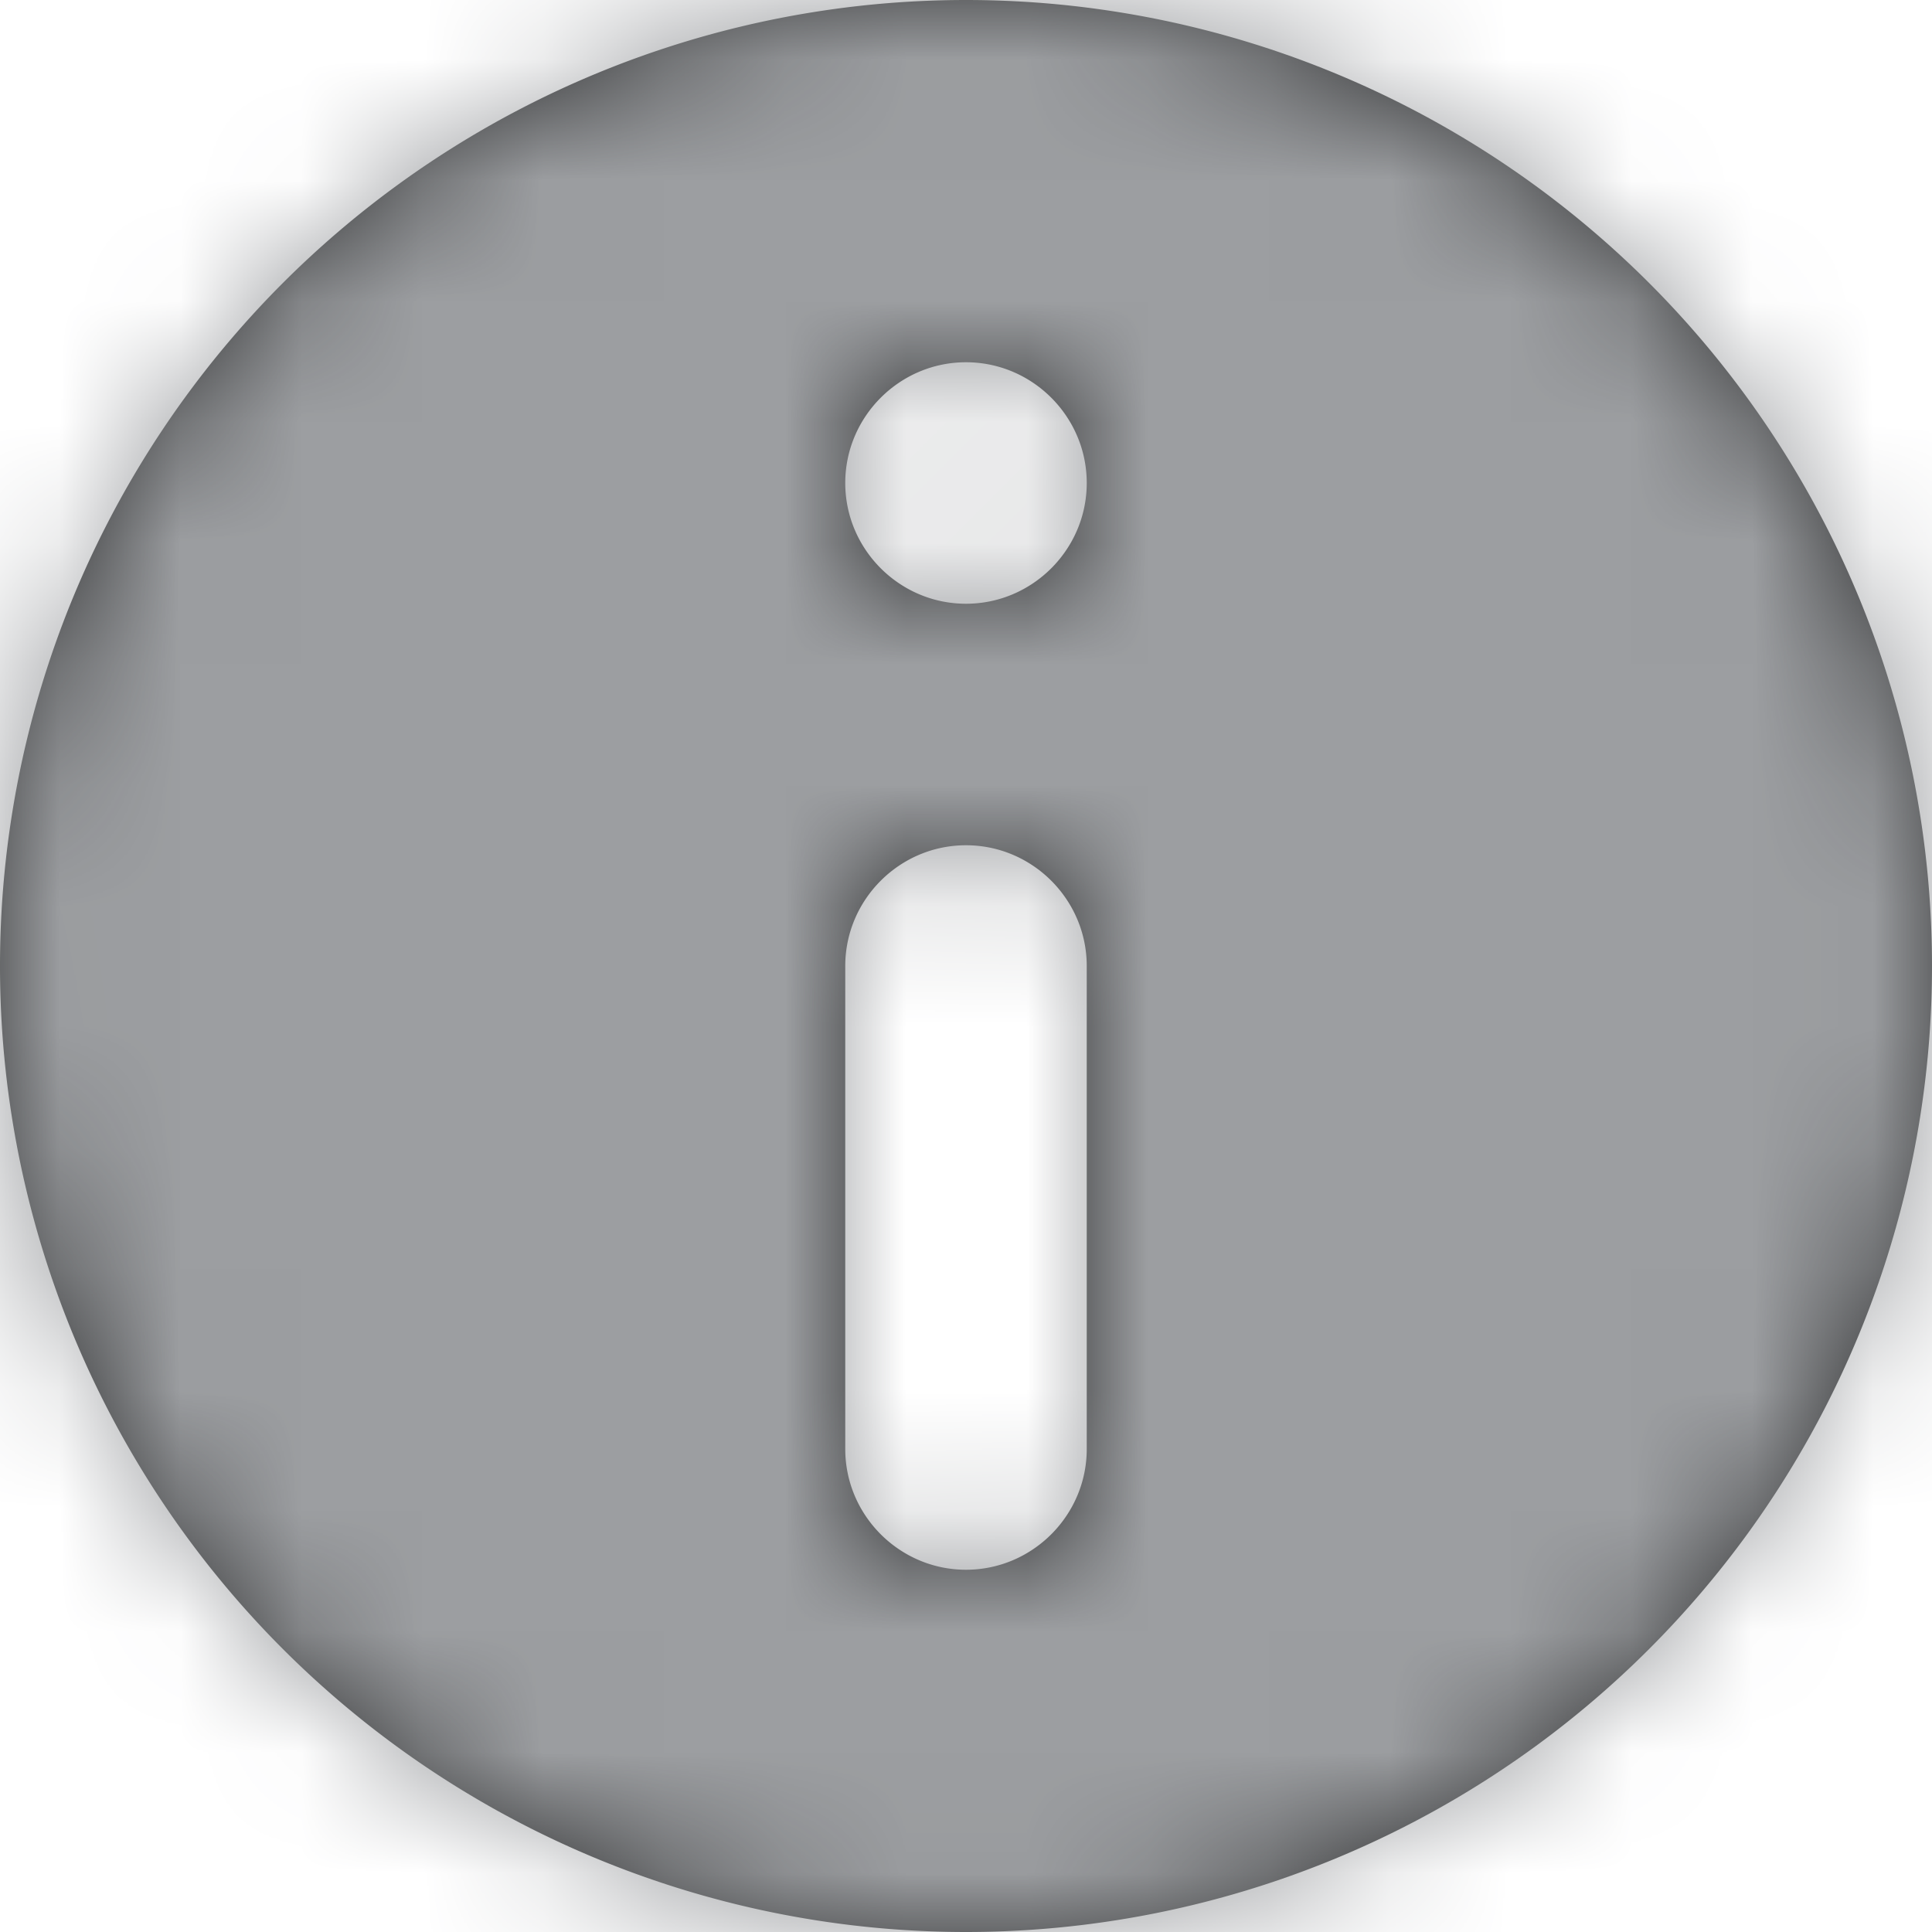
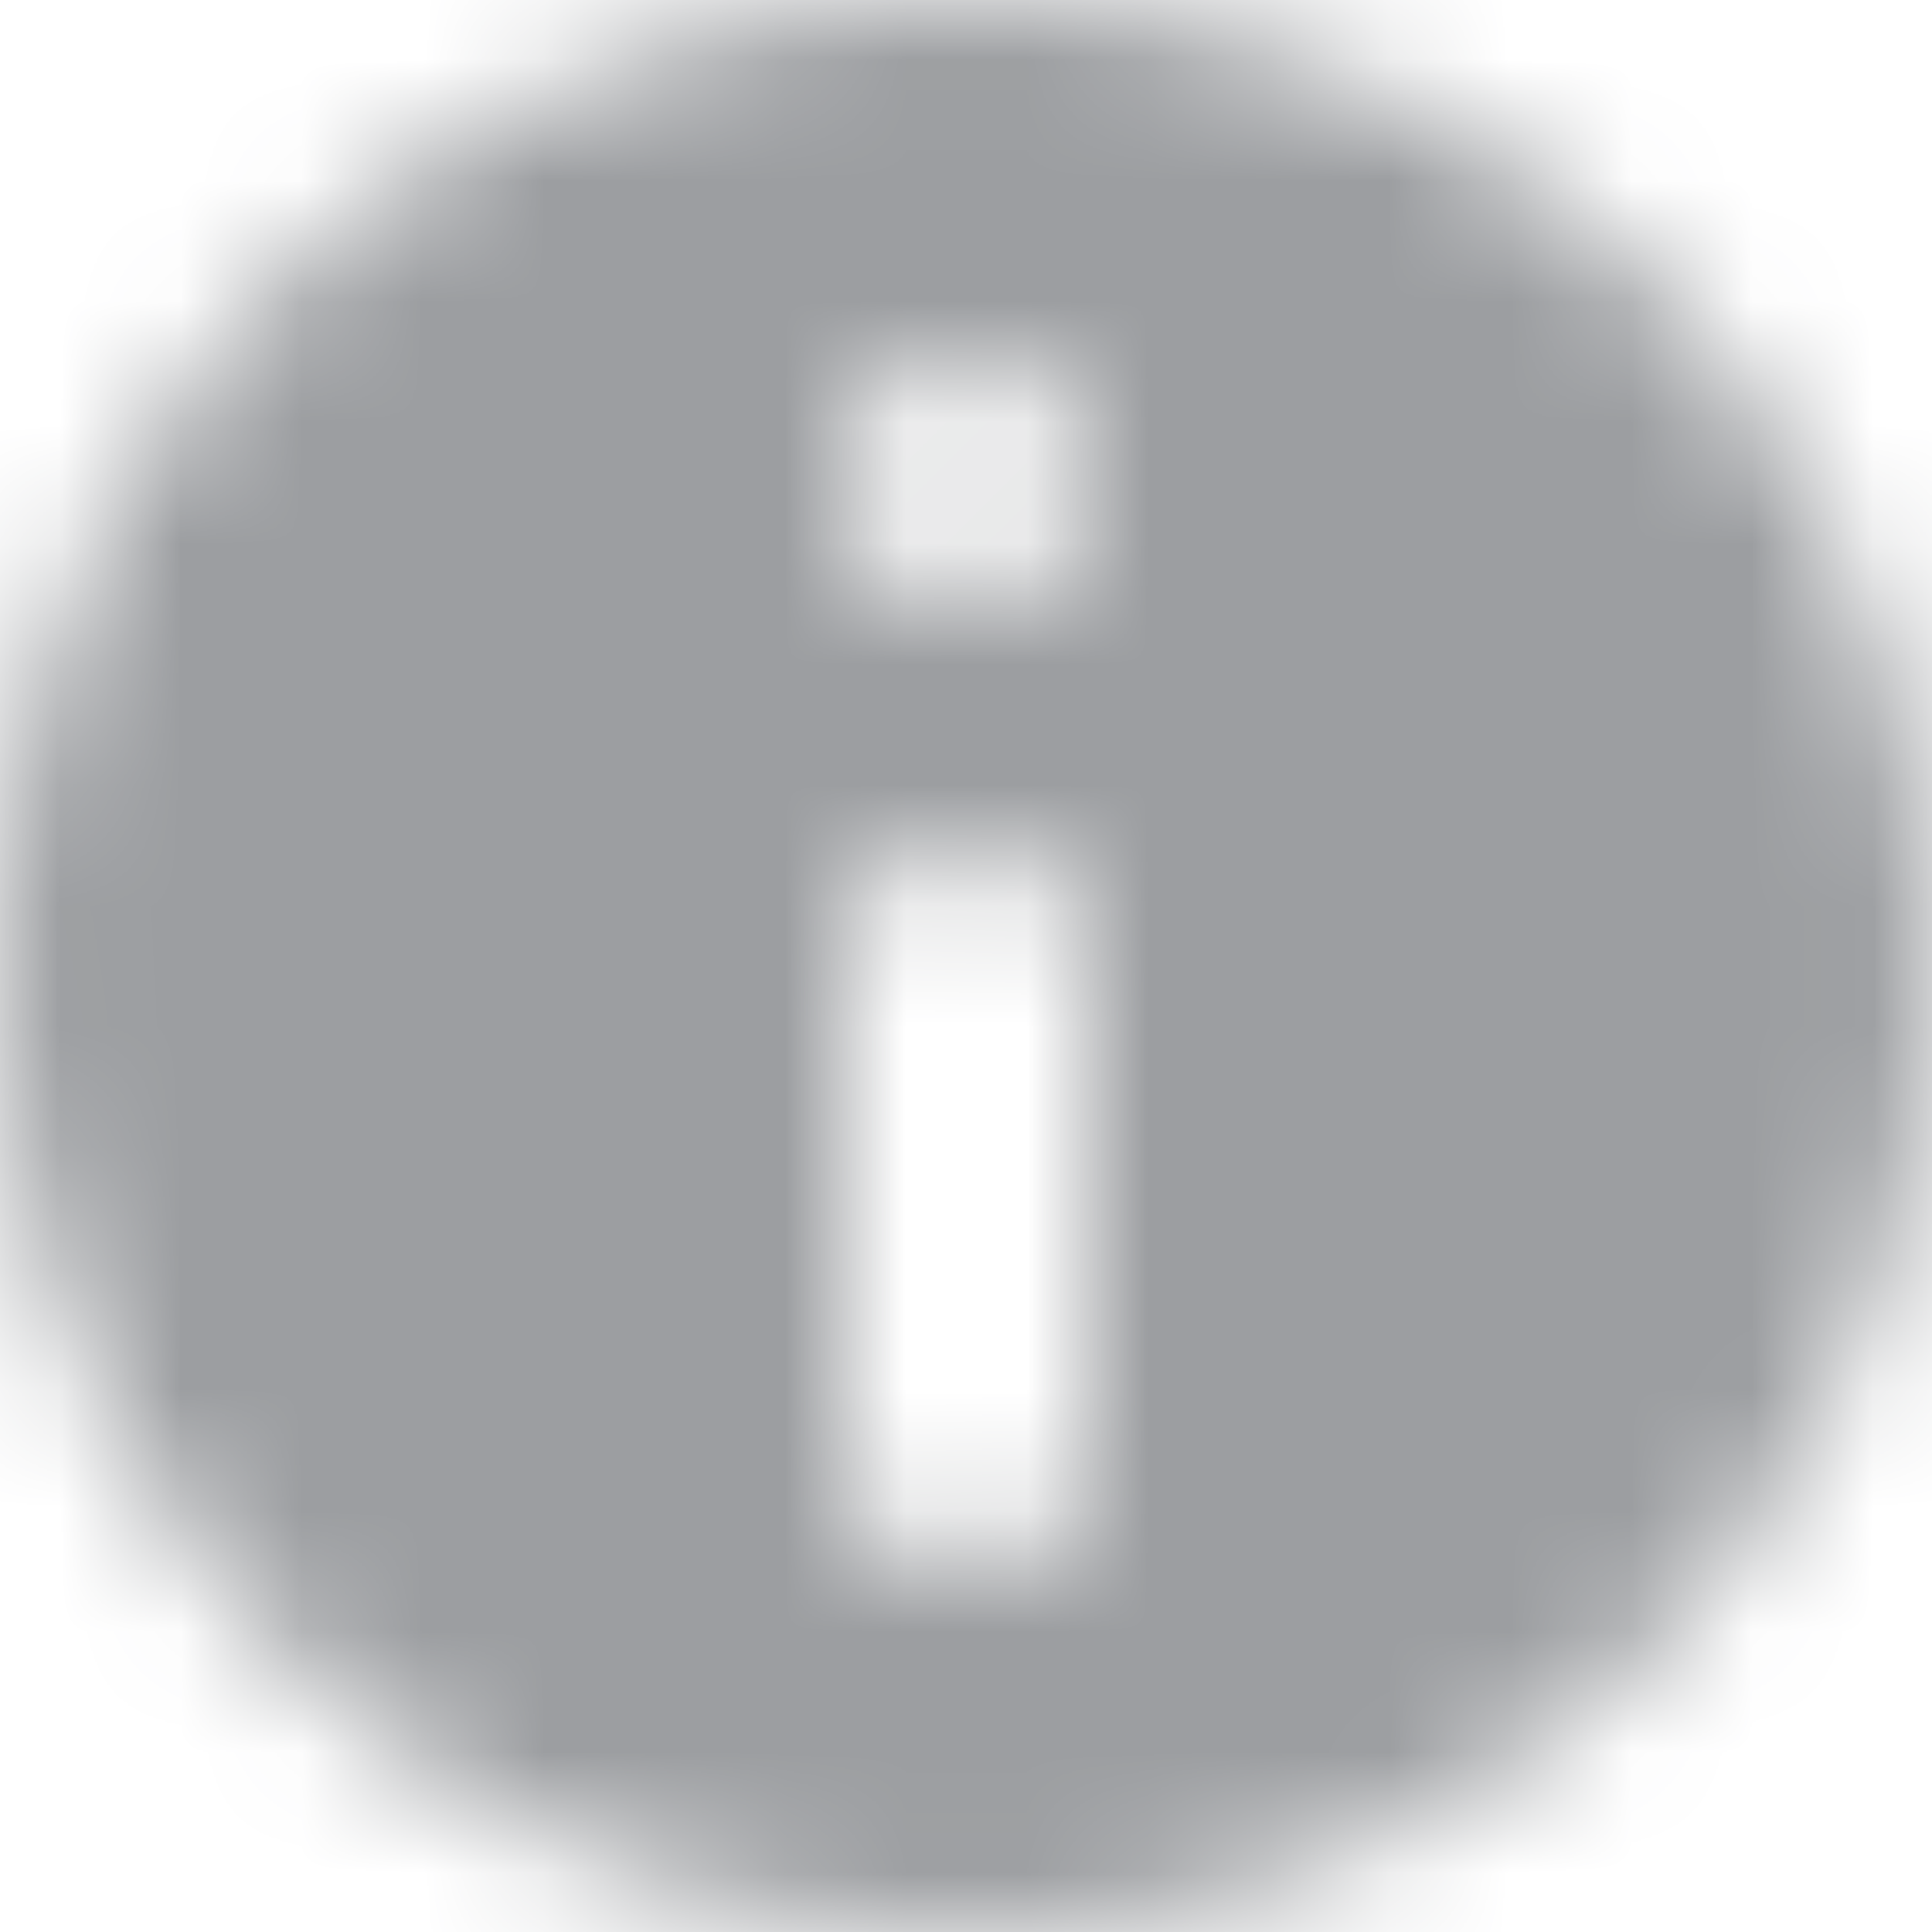
<svg xmlns="http://www.w3.org/2000/svg" width="16" height="16" fill="none">
-   <path fill-rule="evenodd" clip-rule="evenodd" d="M9 12c0 .55-.45 1-1 1s-1-.45-1-1V8c0-.55.45-1 1-1s1 .45 1 1v4ZM8 5c-.55 0-1-.45-1-1s.45-1 1-1 1 .45 1 1-.45 1-1 1Zm0-5a8 8 0 1 0 0 16A8 8 0 0 0 8 0Z" fill="#333435" />
  <mask id="a" style="mask-type:alpha" maskUnits="userSpaceOnUse" x="0" y="0" width="16" height="16">
    <path fill-rule="evenodd" clip-rule="evenodd" d="M9 12c0 .55-.45 1-1 1s-1-.45-1-1V8c0-.55.45-1 1-1s1 .45 1 1v4ZM8 5c-.55 0-1-.45-1-1s.45-1 1-1 1 .45 1 1-.45 1-1 1Zm0-5a8 8 0 1 0 0 16A8 8 0 0 0 8 0Z" fill="#fff" />
  </mask>
  <g mask="url(#a)">
    <path fill-rule="evenodd" clip-rule="evenodd" d="M0 0h16v16H0V0Z" fill="#9C9EA1" />
  </g>
</svg>